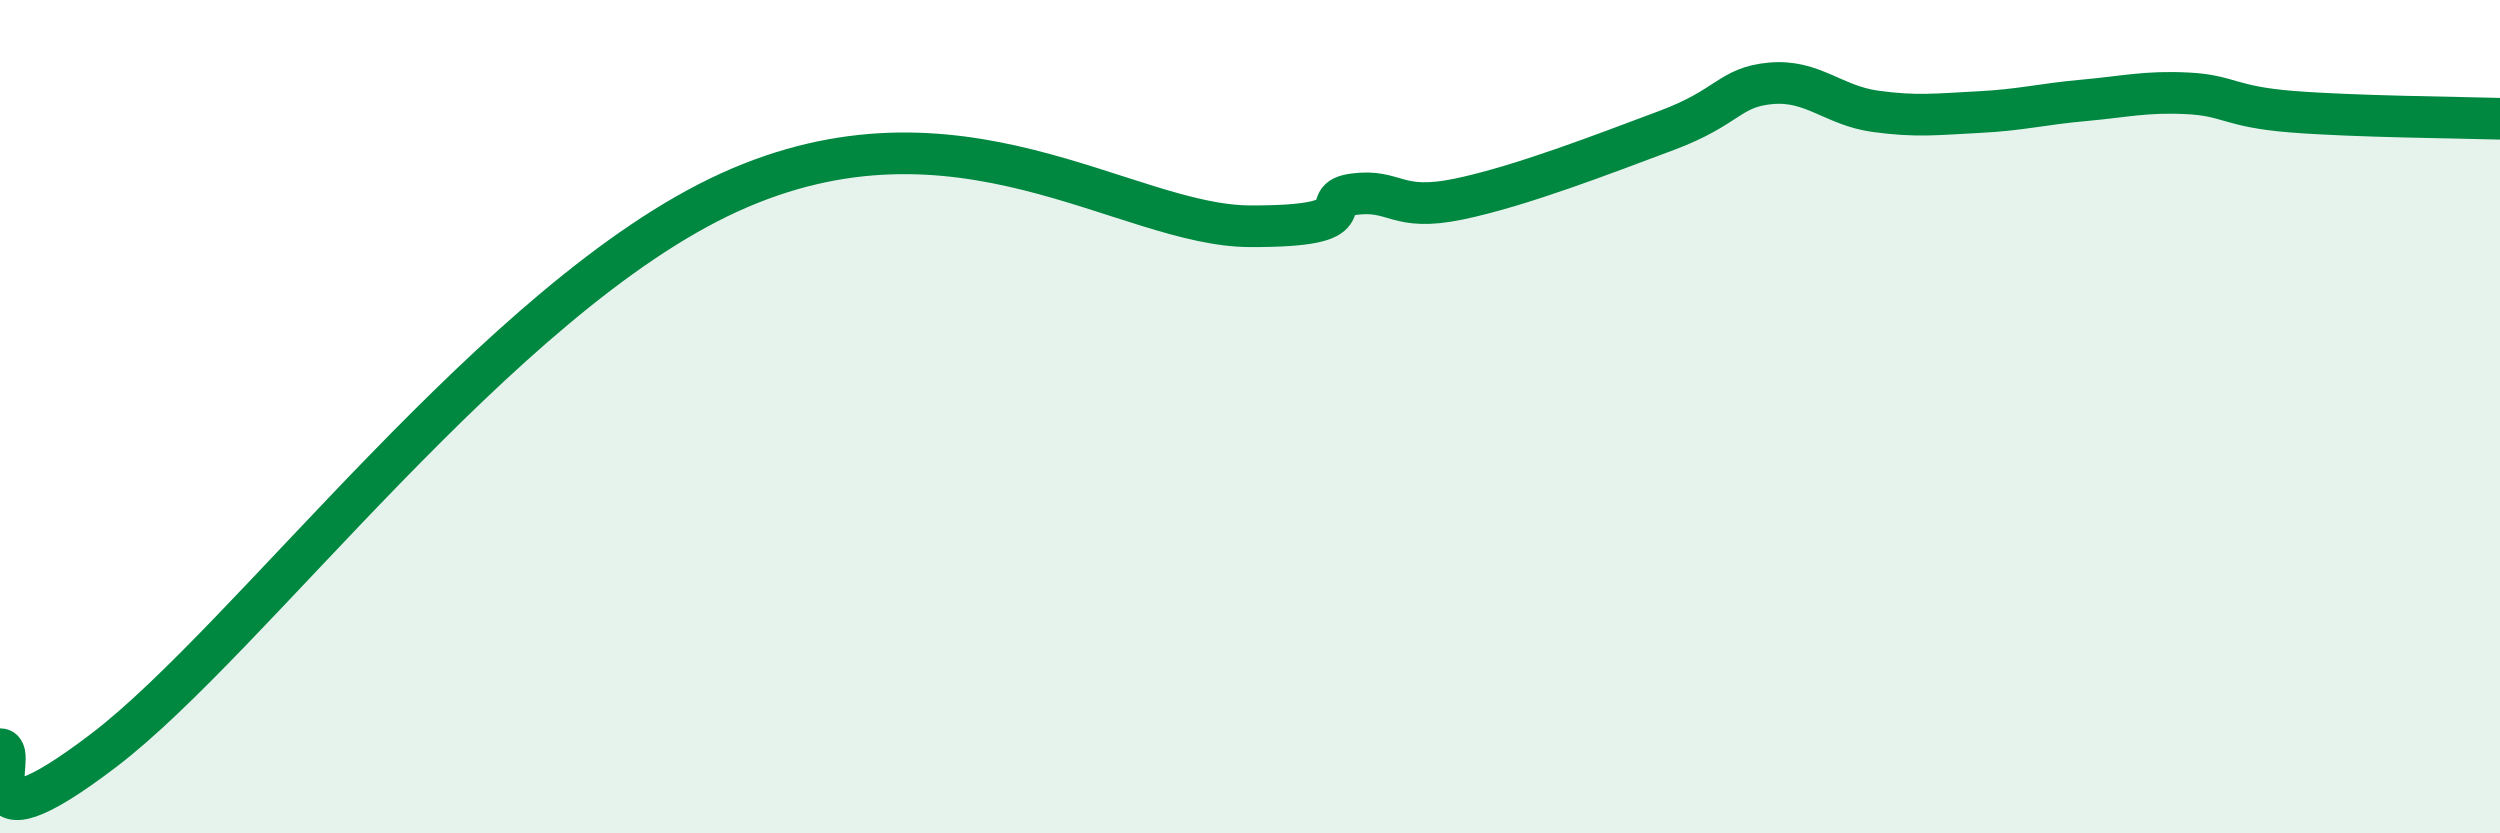
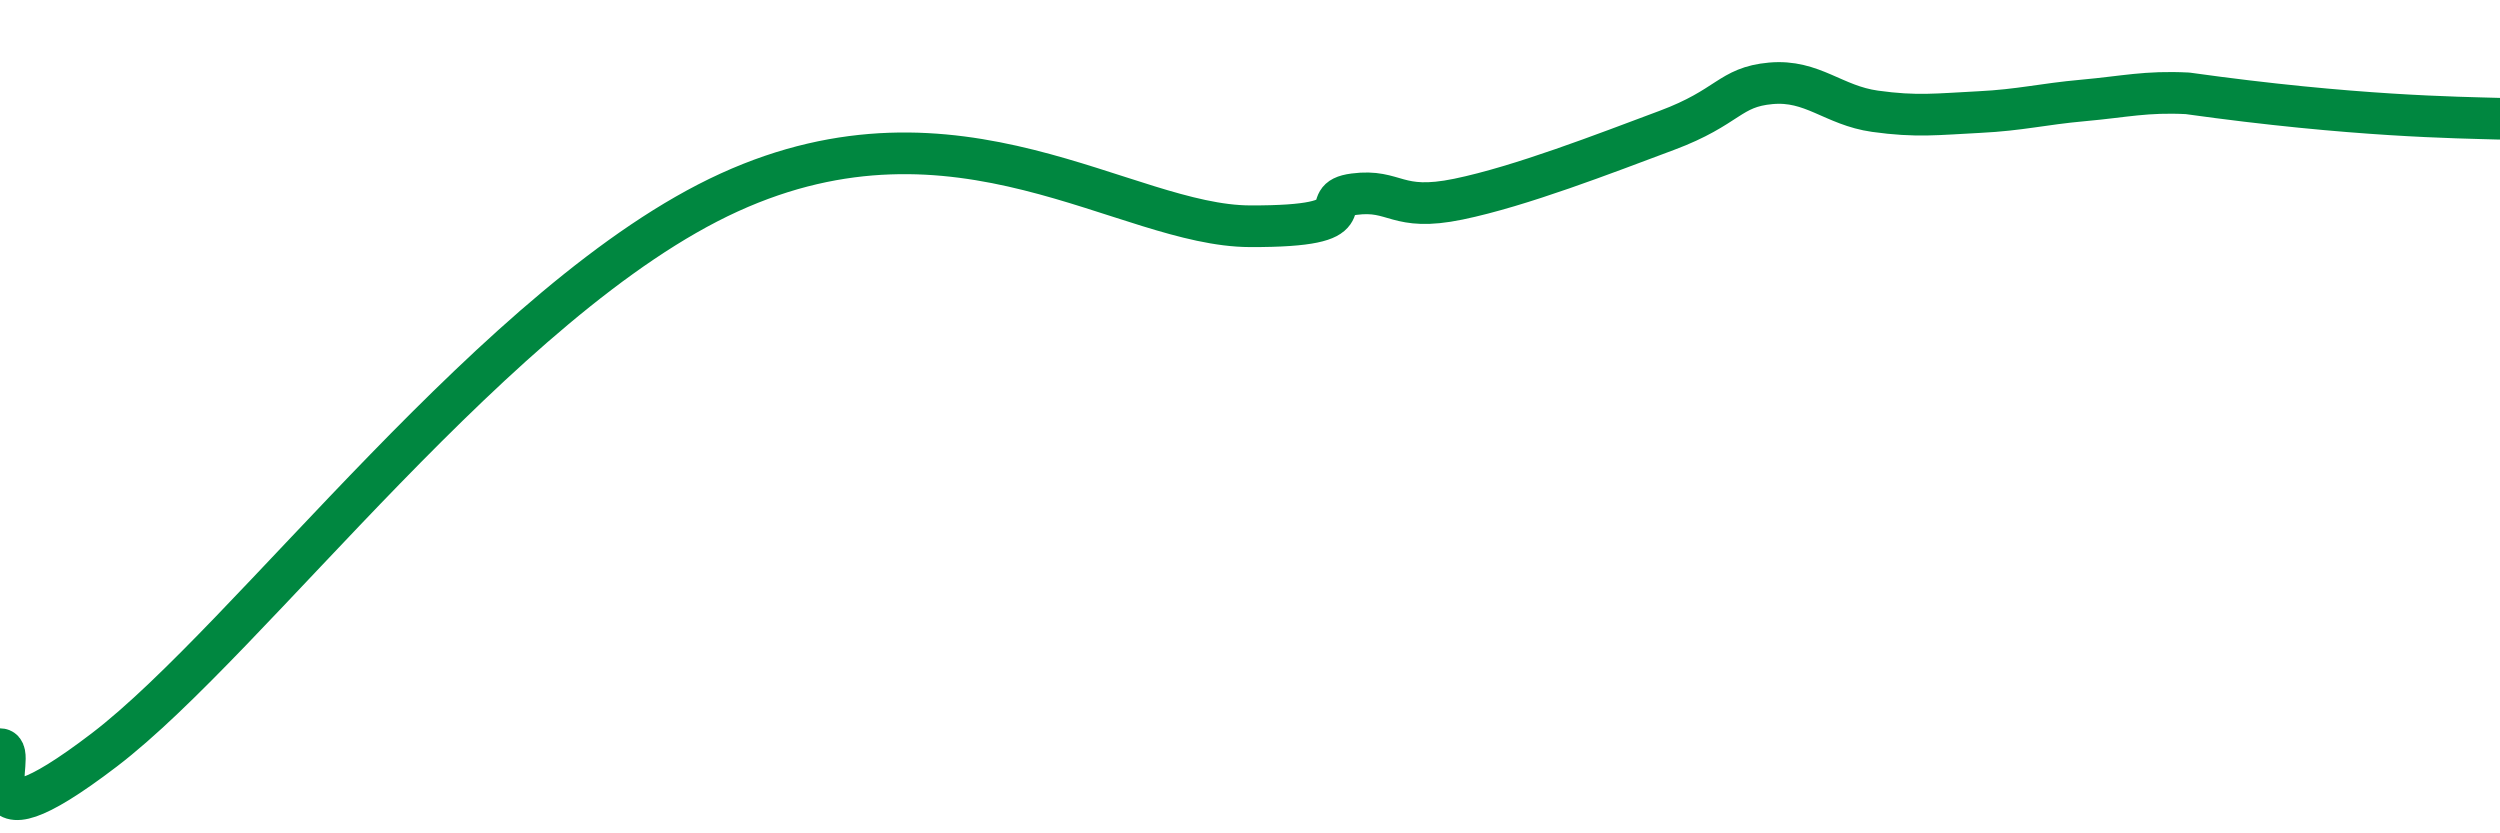
<svg xmlns="http://www.w3.org/2000/svg" width="60" height="20" viewBox="0 0 60 20">
-   <path d="M 0,17.98 C 0.5,17.98 -1,20.67 2.5,18 C 6,15.33 12,7.13 17.5,4.62 C 23,2.11 27,5.42 30,5.43 C 33,5.44 31.5,4.79 32.5,4.66 C 33.5,4.53 33.5,5.09 35,4.78 C 36.5,4.47 38.5,3.69 40,3.13 C 41.5,2.57 41.5,2.09 42.5,2 C 43.5,1.91 44,2.53 45,2.67 C 46,2.81 46.5,2.74 47.5,2.69 C 48.5,2.64 49,2.5 50,2.41 C 51,2.32 51.5,2.19 52.5,2.24 C 53.5,2.29 53.5,2.56 55,2.68 C 56.5,2.8 59,2.82 60,2.85L60 20L0 20Z" fill="#008740" opacity="0.1" stroke-linecap="round" stroke-linejoin="round" />
-   <path d="M 0,17.98 C 0.5,17.98 -1,20.67 2.5,18 C 6,15.33 12,7.13 17.5,4.62 C 23,2.11 27,5.42 30,5.43 C 33,5.44 31.5,4.79 32.5,4.66 C 33.5,4.53 33.5,5.09 35,4.78 C 36.5,4.47 38.5,3.69 40,3.13 C 41.5,2.57 41.5,2.09 42.5,2 C 43.5,1.91 44,2.53 45,2.67 C 46,2.81 46.5,2.74 47.5,2.69 C 48.5,2.64 49,2.5 50,2.41 C 51,2.32 51.5,2.19 52.5,2.24 C 53.5,2.29 53.5,2.56 55,2.68 C 56.5,2.8 59,2.82 60,2.85" stroke="#008740" stroke-width="1" fill="none" stroke-linecap="round" stroke-linejoin="round" />
+   <path d="M 0,17.98 C 0.5,17.98 -1,20.67 2.5,18 C 6,15.33 12,7.13 17.5,4.62 C 23,2.11 27,5.42 30,5.43 C 33,5.44 31.5,4.79 32.5,4.66 C 33.5,4.53 33.5,5.09 35,4.78 C 36.5,4.47 38.5,3.69 40,3.13 C 41.5,2.57 41.5,2.09 42.5,2 C 43.5,1.91 44,2.53 45,2.67 C 46,2.81 46.5,2.74 47.5,2.69 C 48.5,2.64 49,2.5 50,2.41 C 51,2.32 51.5,2.19 52.5,2.24 C 56.5,2.8 59,2.82 60,2.85" stroke="#008740" stroke-width="1" fill="none" stroke-linecap="round" stroke-linejoin="round" />
</svg>